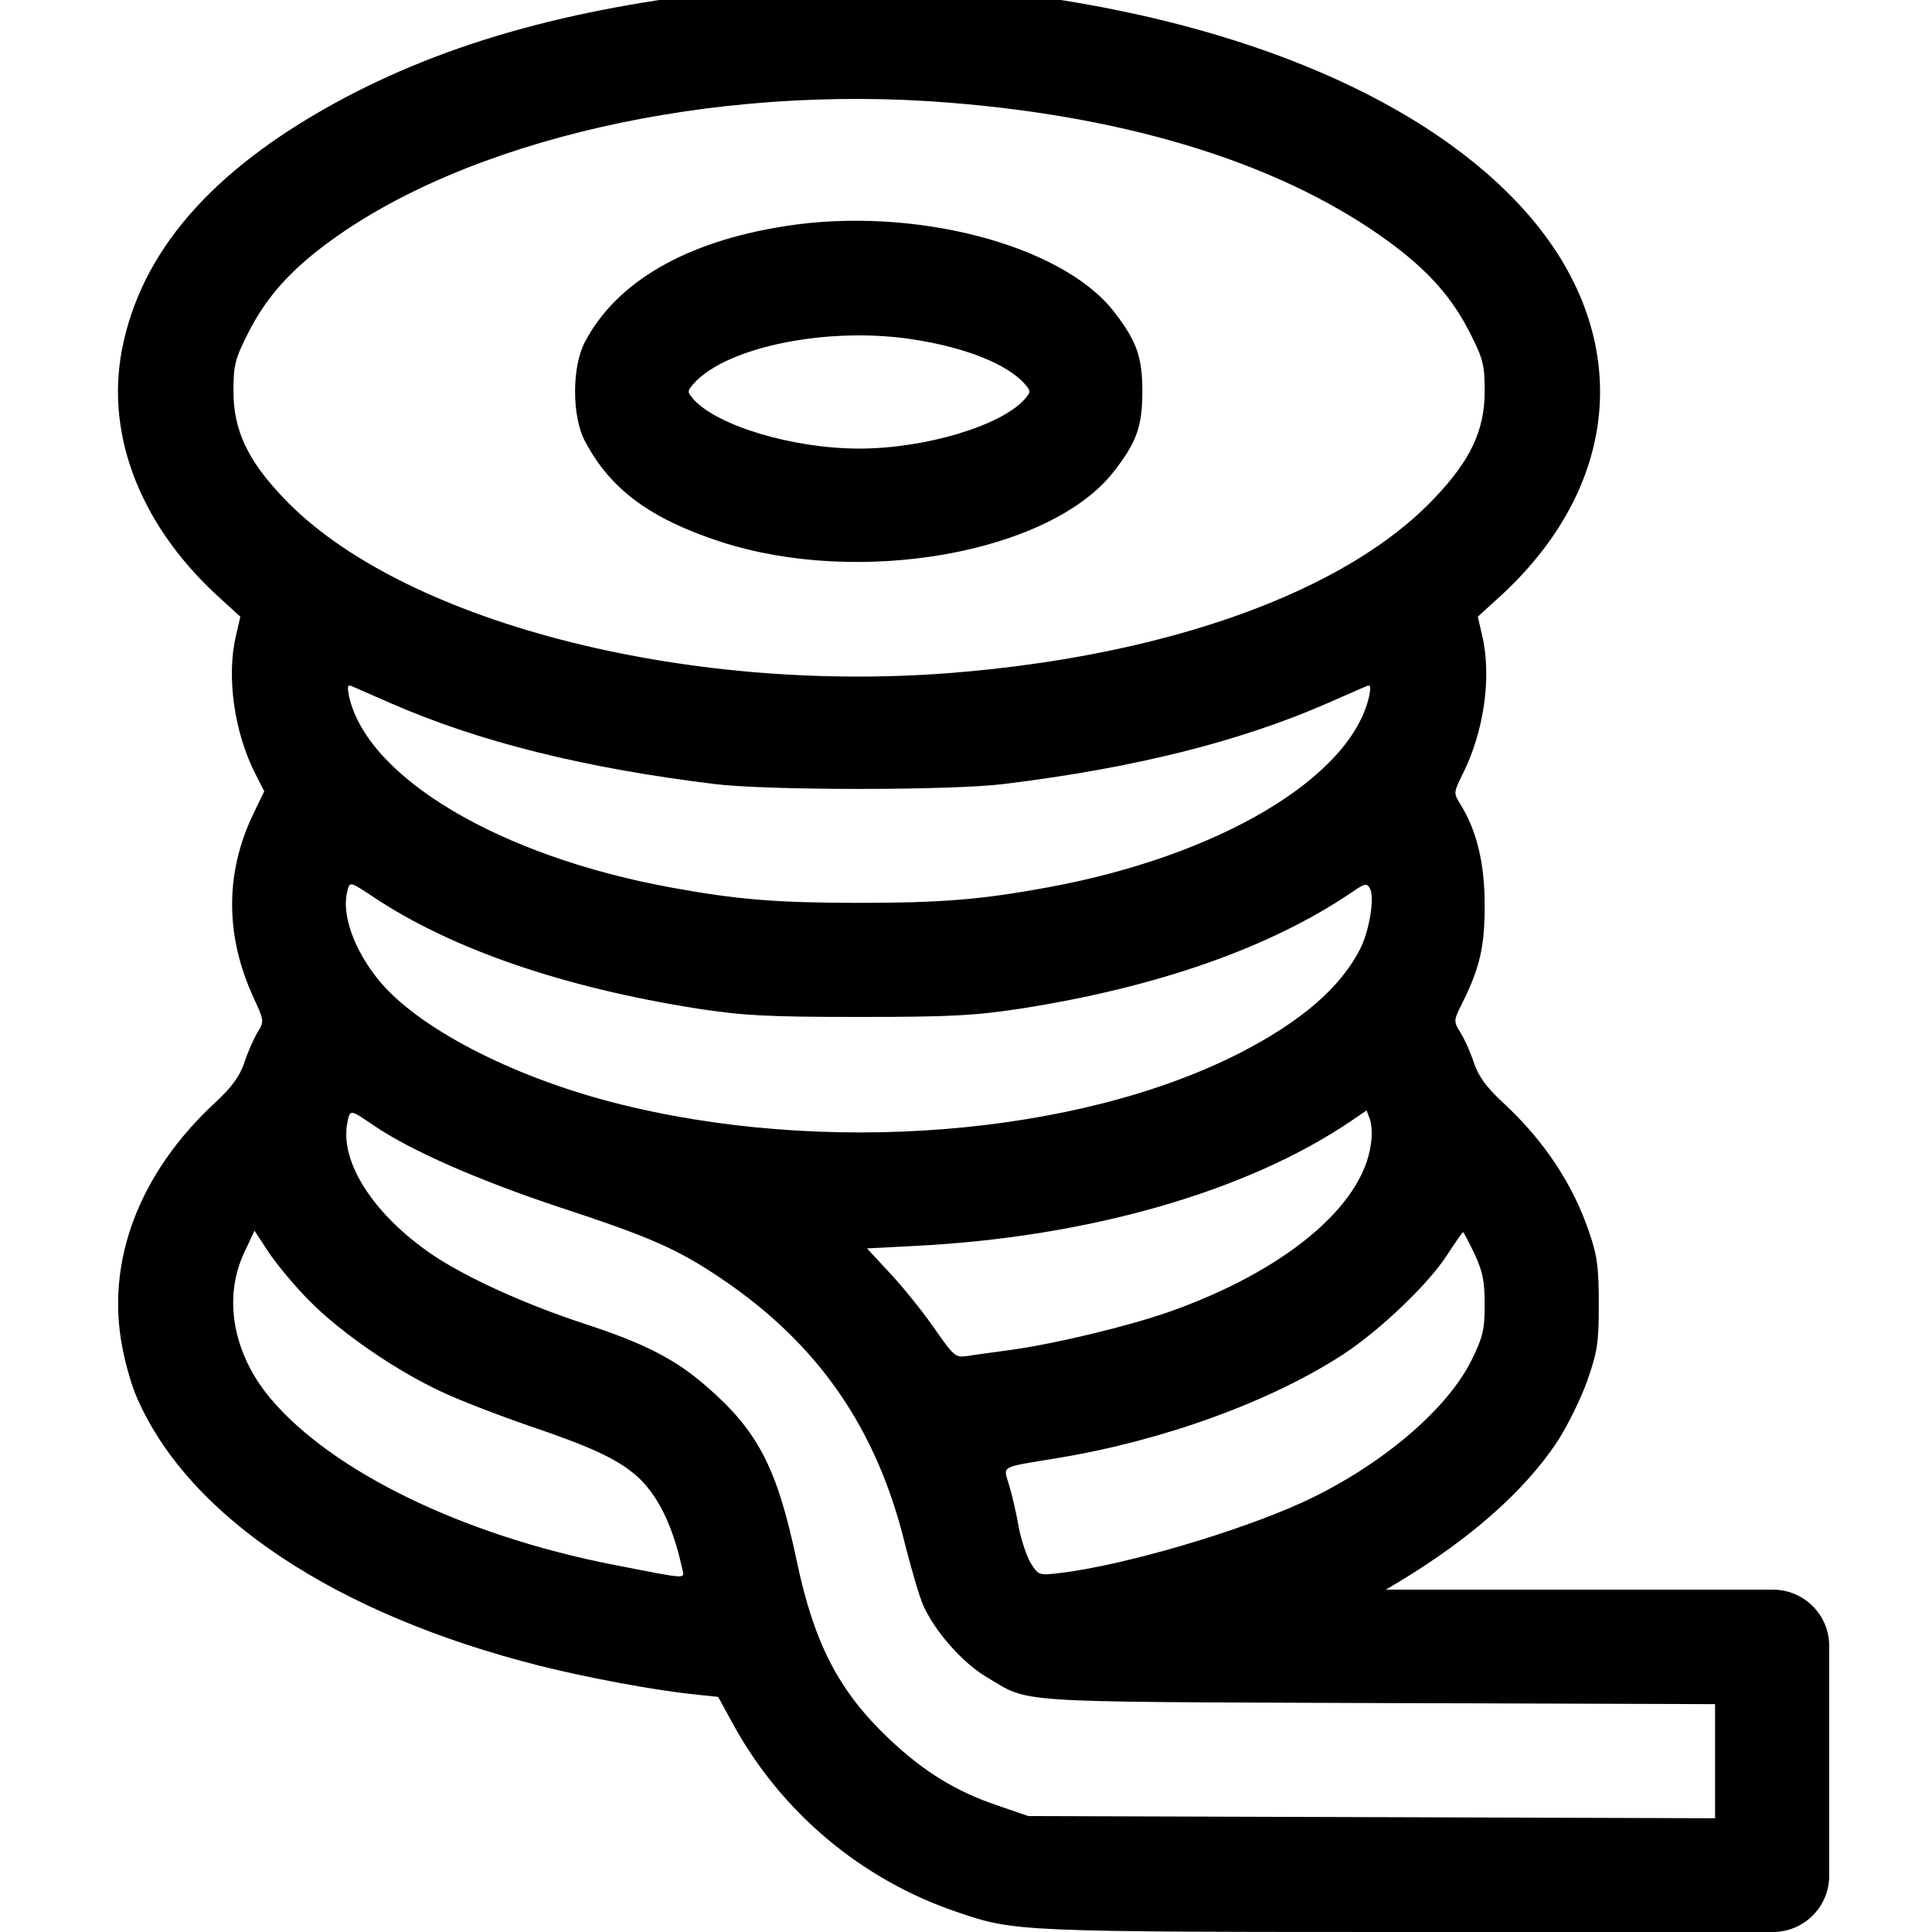
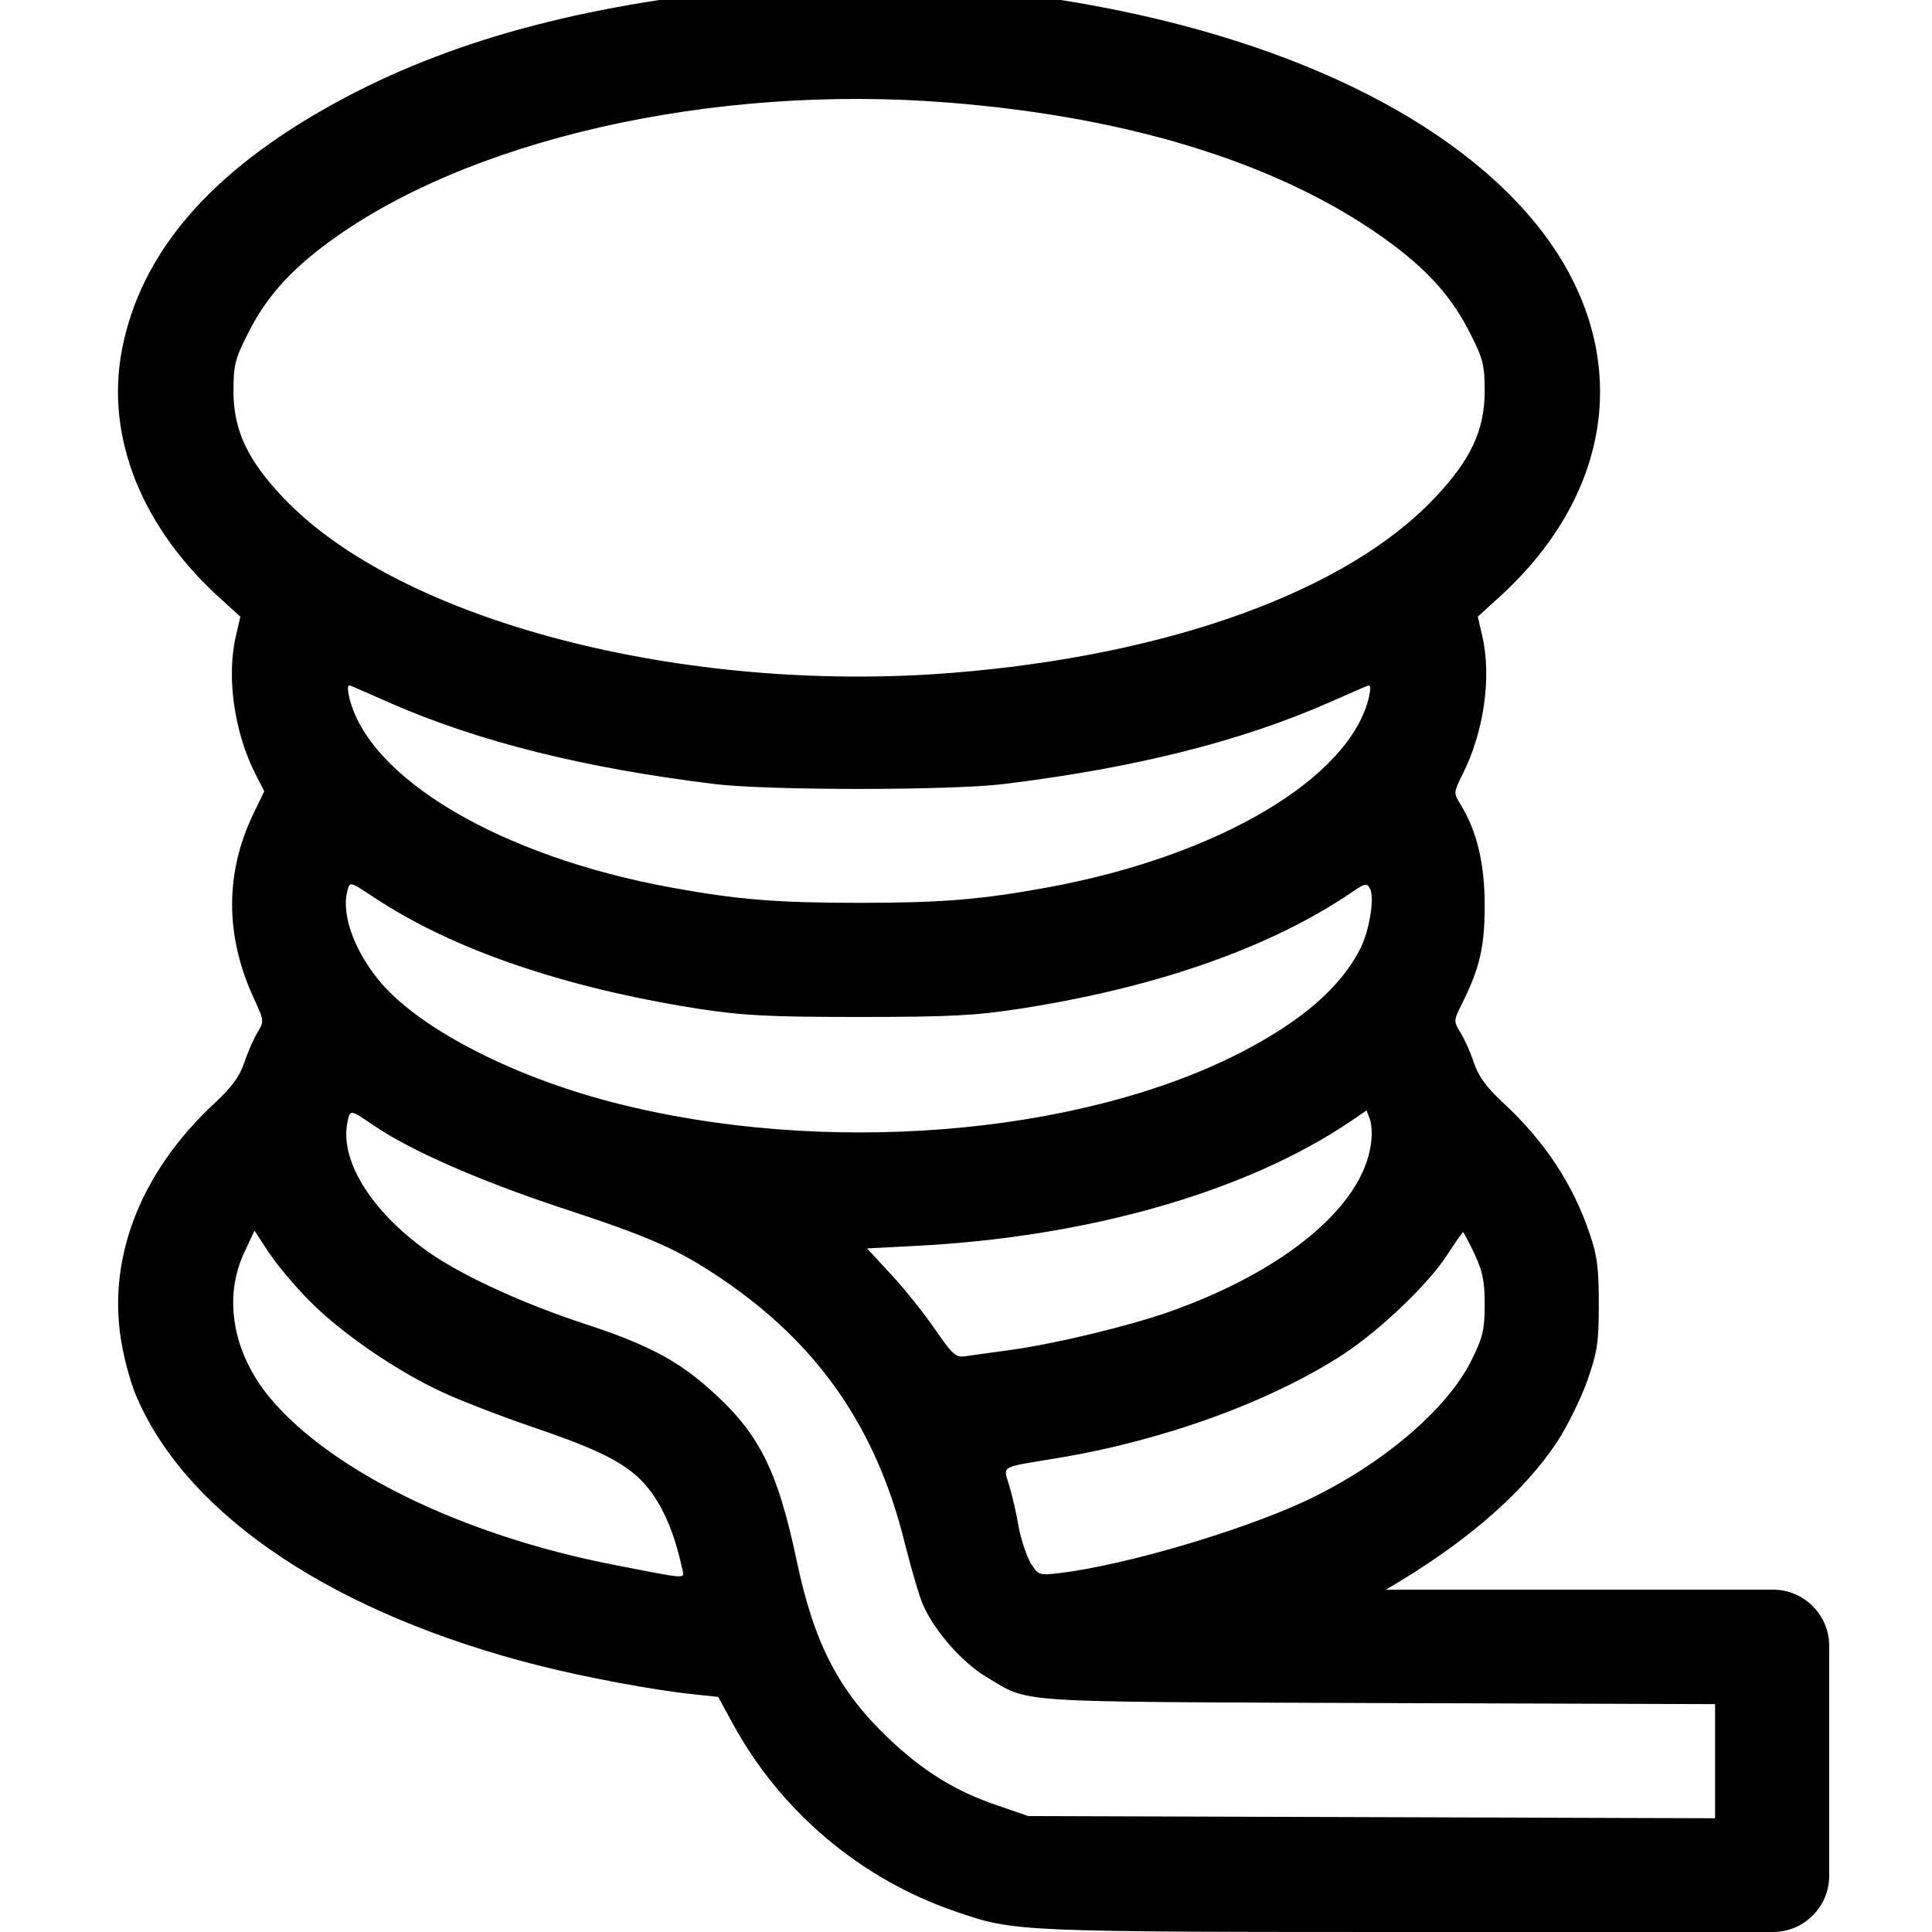
<svg xmlns="http://www.w3.org/2000/svg" width="100%" height="100%" viewBox="0 0 64 64" version="1.1" xml:space="preserve" style="fill-rule:evenodd;clip-rule:evenodd;stroke-linejoin:round;stroke-miterlimit:2;">
  <g transform="matrix(0.012,-1.82341e-17,-1.82341e-17,-0.012,-0.018,64)">
    <path d="M2121,5369C1637,5326 1270,5230 958,5066C606,4880 403,4658 343,4391C287,4149 381,3894 598,3692L665,3631L653,3579C626,3466 648,3311 707,3196L731,3149L701,3087C622,2923 623,2749 702,2578C731,2515 731,2514 712,2483C702,2466 685,2428 676,2400C663,2362 642,2333 596,2290C384,2094 292,1848 340,1610C349,1563 367,1502 380,1474C523,1146 928,877 1491,735C1618,703 1809,667 1918,656L1984,649L2025,574C2158,331 2379,145 2641,56C2804,0 2805,0 3970,0L4895.8,-0L4941.92,101.004L5051,155.201L5051,789.799L4895.8,945L3827,945L3864,967C4064,1088 4211,1219 4300,1353C4328,1396 4365,1471 4383,1521C4411,1602 4415,1625 4415,1733C4415,1832 4411,1866 4390,1927C4345,2063 4264,2185 4150,2290C4104,2333 4083,2362 4070,2400C4061,2428 4044,2466 4033,2483C4014,2514 4014,2516 4037,2562C4087,2662 4100,2720 4100,2835C4100,2950 4078,3041 4033,3113C4014,3144 4014,3145 4038,3194C4098,3312 4120,3465 4093,3579L4081,3631L4148,3692C4483,4003 4509,4415 4214,4748C3943,5054 3439,5270 2814,5350C2689,5366 2228,5379 2121,5369ZM2621,5050C3138,5009 3560,4873 3849,4656C3951,4579 4013,4507 4061,4411C4096,4342 4100,4324 4100,4253C4100,4146 4061,4063 3963,3960C3721,3702 3229,3524 2631,3476C1884,3416 1103,3621 783,3960C685,4063 646,4146 646,4253C646,4324 650,4342 685,4411C733,4507 795,4579 897,4656C1283,4947 1966,5103 2621,5050ZM1078,3393C1322,3286 1614,3213 1974,3169C2119,3151 2627,3151 2772,3169C3132,3213 3424,3286 3668,3393C3721,3416 3770,3438 3776,3440C3785,3444 3786,3436 3781,3411C3730,3186 3364,2969 2890,2883C2710,2850 2600,2841 2373,2841C2146,2841 2036,2850 1856,2883C1382,2969 1016,3186 965,3411C960,3436 961,3444 970,3440C976,3438 1025,3416 1078,3393ZM1034,2856C1251,2712 1559,2607 1927,2549C2052,2530 2117,2526 2373,2526C2629,2526 2694,2530 2819,2549C3197,2608 3509,2718 3733,2870C3769,2895 3775,2896 3783,2881C3797,2857 3782,2766 3757,2715C3702,2607 3594,2514 3425,2427C2975,2197 2271,2141 1694,2290C1411,2363 1151,2498 1045,2630C979,2712 944,2809 960,2872C967,2901 966,2901 1034,2856ZM1034,2226C1135,2157 1325,2074 1548,2000C1798,1918 1872,1885 1991,1805C2260,1624 2422,1390 2500,1070C2517,1003 2539,927 2550,902C2582,830 2658,744 2723,705C2848,631 2773,636 3804,632L4736,629L4736,314L2840,320L2756,349C2640,388 2551,443 2455,534C2317,665 2249,796 2201,1024C2147,1280 2095,1382 1952,1506C1866,1581 1781,1625 1612,1680C1451,1733 1290,1806 1196,1869C1034,1979 940,2124 960,2232C968,2272 966,2272 1034,2226ZM3786,2176C3764,2004 3547,1824 3229,1712C3115,1672 2915,1624 2793,1607C2744,1600 2689,1593 2671,1590C2639,1585 2634,1590 2579,1669C2547,1715 2492,1783 2457,1820L2395,1887L2528,1894C3006,1918 3445,2044 3733,2240L3774,2268L3783,2244C3788,2231 3790,2201 3786,2176ZM857,1741C942,1655 1094,1550 1219,1492C1267,1469 1376,1427 1460,1398C1634,1339 1705,1306 1759,1259C1816,1208 1858,1125 1884,1006C1891,973 1910,972 1694,1014C1280,1095 918,1271 748,1473C645,1596 617,1749 675,1874L704,1936L744,1875C767,1841 817,1781 857,1741ZM4072,1872C4095,1822 4100,1796 4100,1732C4100,1663 4095,1642 4064,1579C3996,1441 3811,1285 3599,1187C3418,1104 3103,1012 2928,991C2869,984 2868,985 2847,1018C2836,1036 2821,1081 2814,1116C2808,1152 2796,1204 2788,1231C2771,1289 2757,1281 2919,1308C3212,1356 3509,1464 3710,1595C3812,1662 3946,1790 3997,1870C4019,1904 4039,1932 4040,1932C4042,1932 4056,1905 4072,1872Z" style="fill-rule:nonzero;" />
-     <path d="M2168,4709C1894,4666 1703,4555 1616,4389C1580,4321 1580,4184 1616,4116C1686,3983 1795,3902 1990,3838C2374,3713 2898,3806 3075,4030C3139,4112 3155,4156 3155,4253C3155,4349 3139,4393 3075,4475C2930,4659 2521,4765 2168,4709ZM2531,4395C2672,4372 2780,4328 2829,4275C2848,4253 2848,4252 2829,4230C2762,4157 2554,4095 2373,4095C2192,4095 1984,4157 1917,4230C1898,4252 1898,4253 1917,4275C2010,4378 2296,4434 2531,4395Z" style="fill-rule:nonzero;" />
    <g transform="matrix(83.987,-1.2862e-13,-1.2862e-13,-83.987,1.48,5375.18)">
      <path d="M60.123,54.596C60.123,53.576 59.294,52.748 58.275,52.748L52.53,52.748C51.51,52.748 50.682,53.576 50.682,54.596C50.682,55.616 51.51,56.444 52.53,56.444L58.275,56.444C59.294,56.444 60.123,55.616 60.123,54.596Z" />
    </g>
    <g transform="matrix(83.987,-1.2862e-13,-1.2862e-13,-83.987,1.48,4740.58)">
      <path d="M60.123,54.596C60.123,53.576 59.294,52.748 58.275,52.748L52.53,52.748C51.51,52.748 50.682,53.576 50.682,54.596C50.682,55.616 51.51,56.444 52.53,56.444L58.275,56.444C59.294,56.444 60.123,55.616 60.123,54.596Z" />
    </g>
  </g>
</svg>